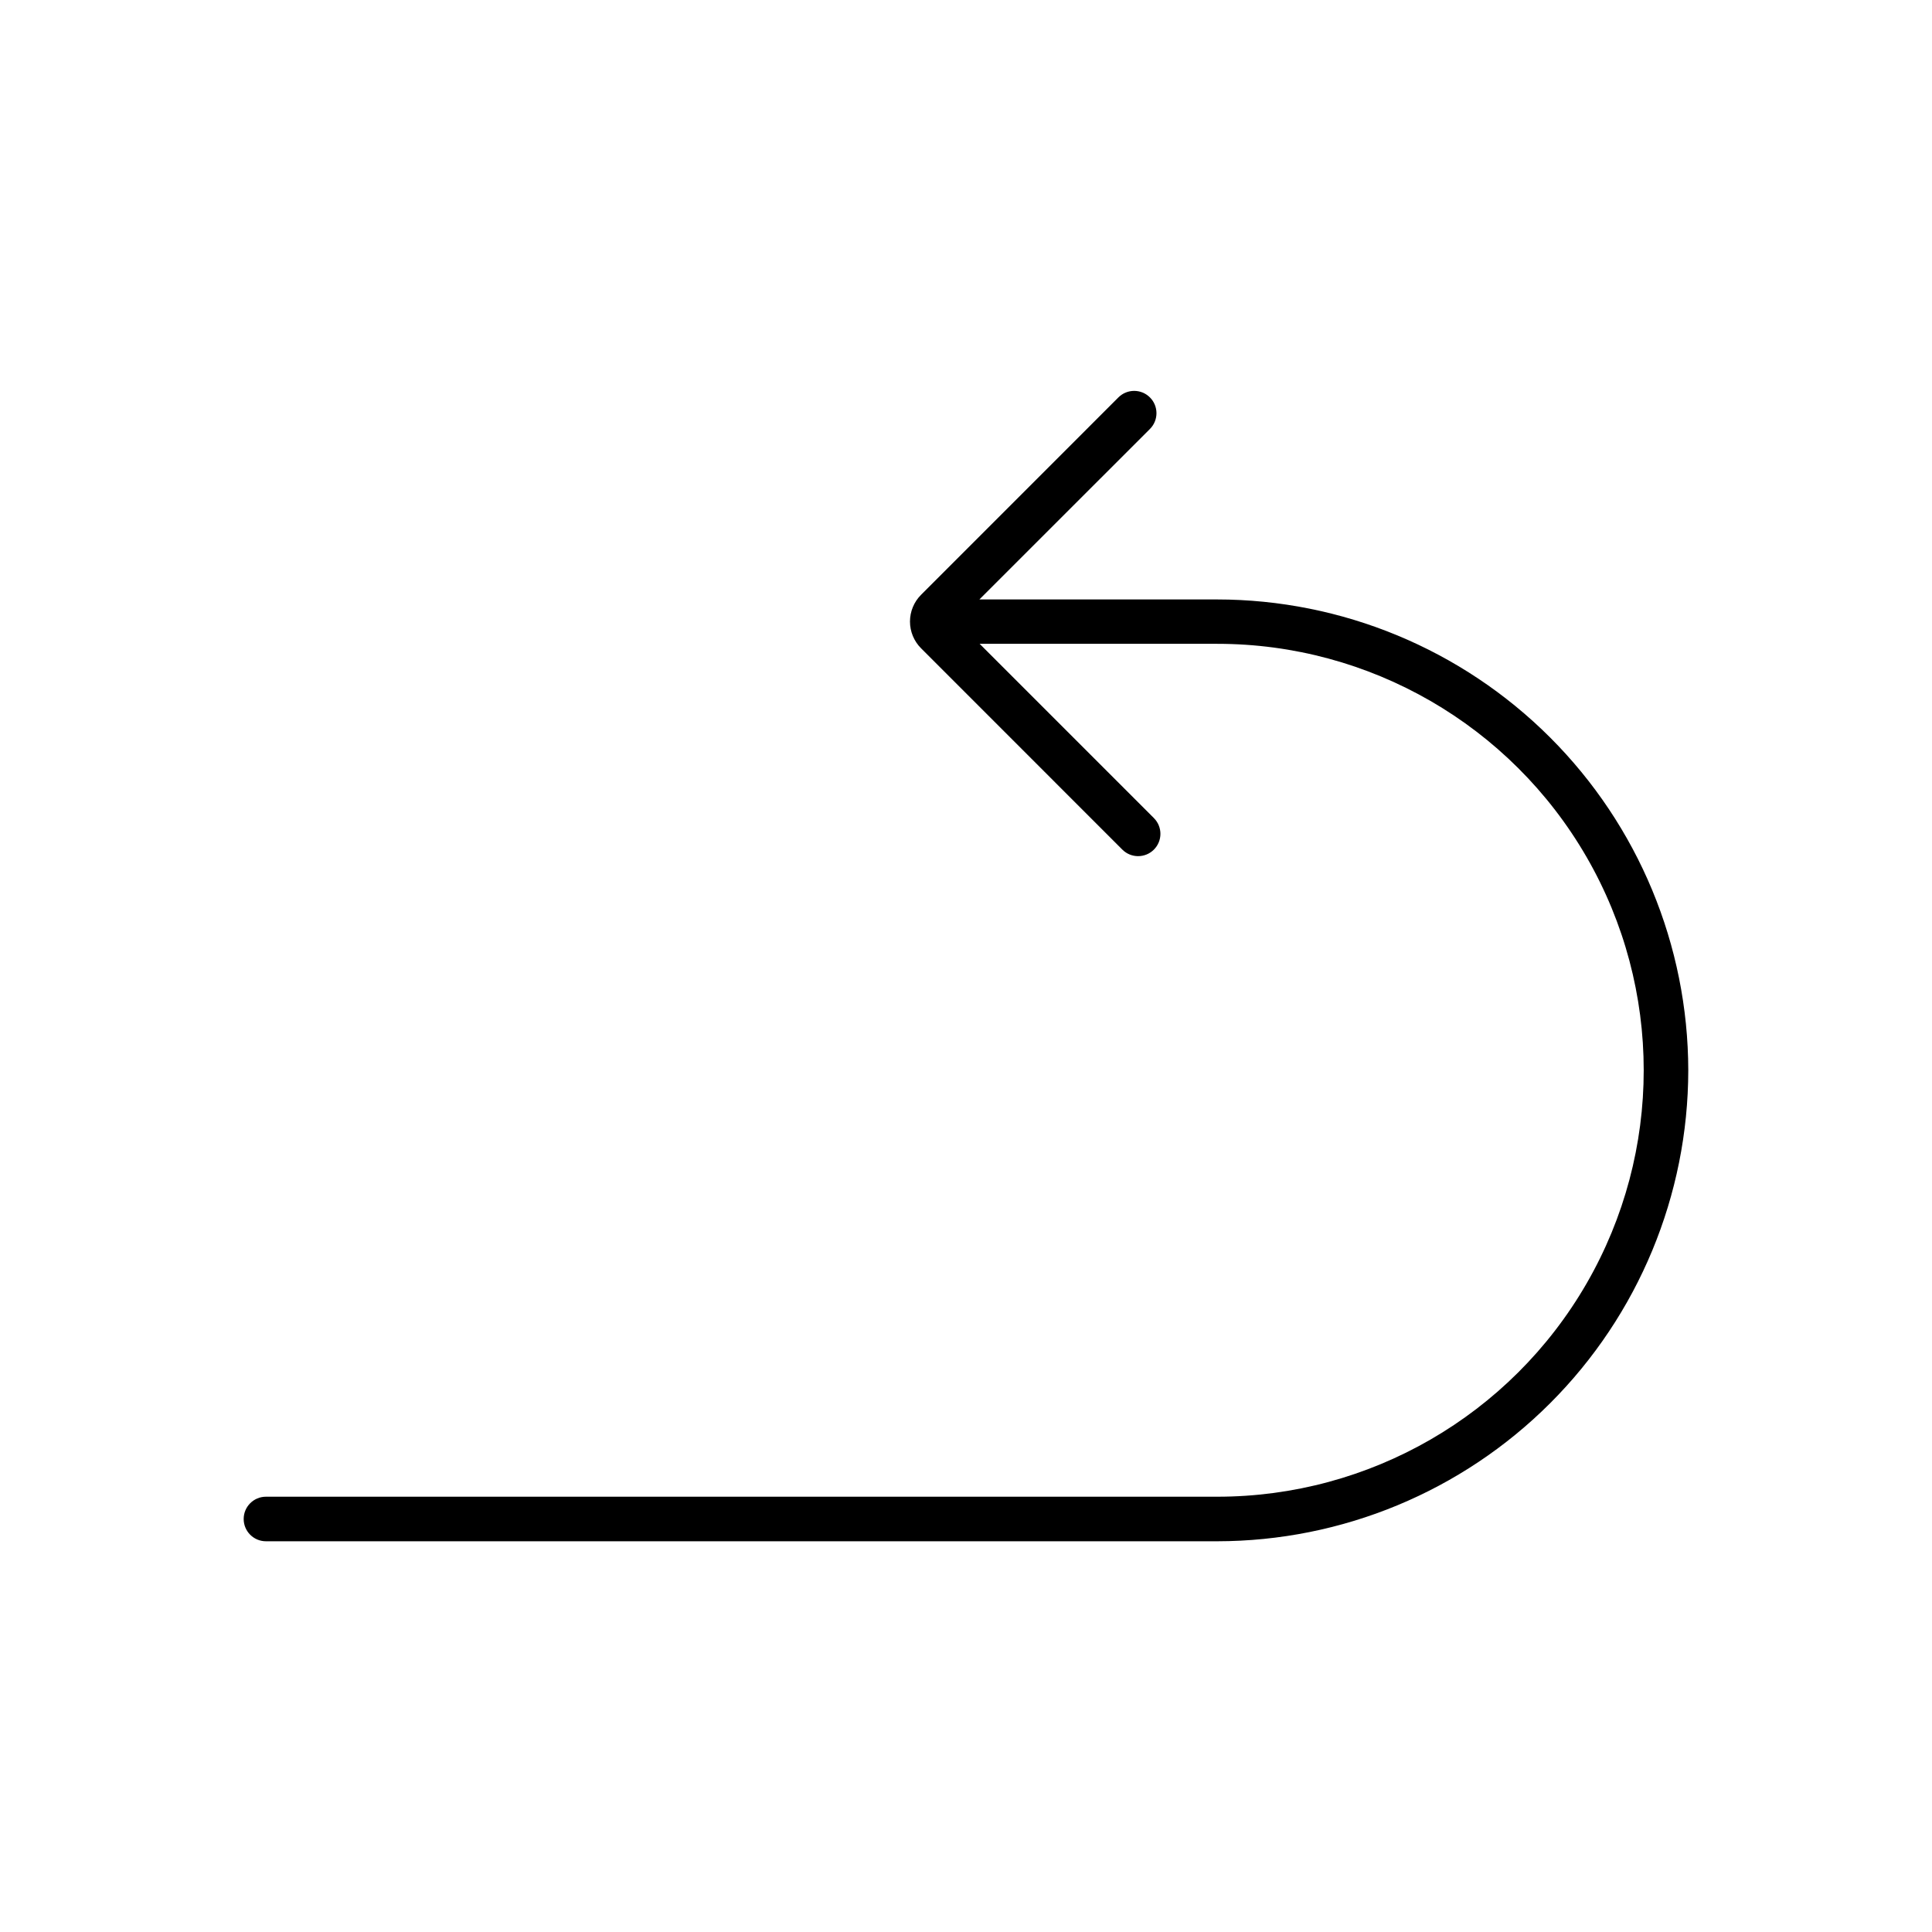
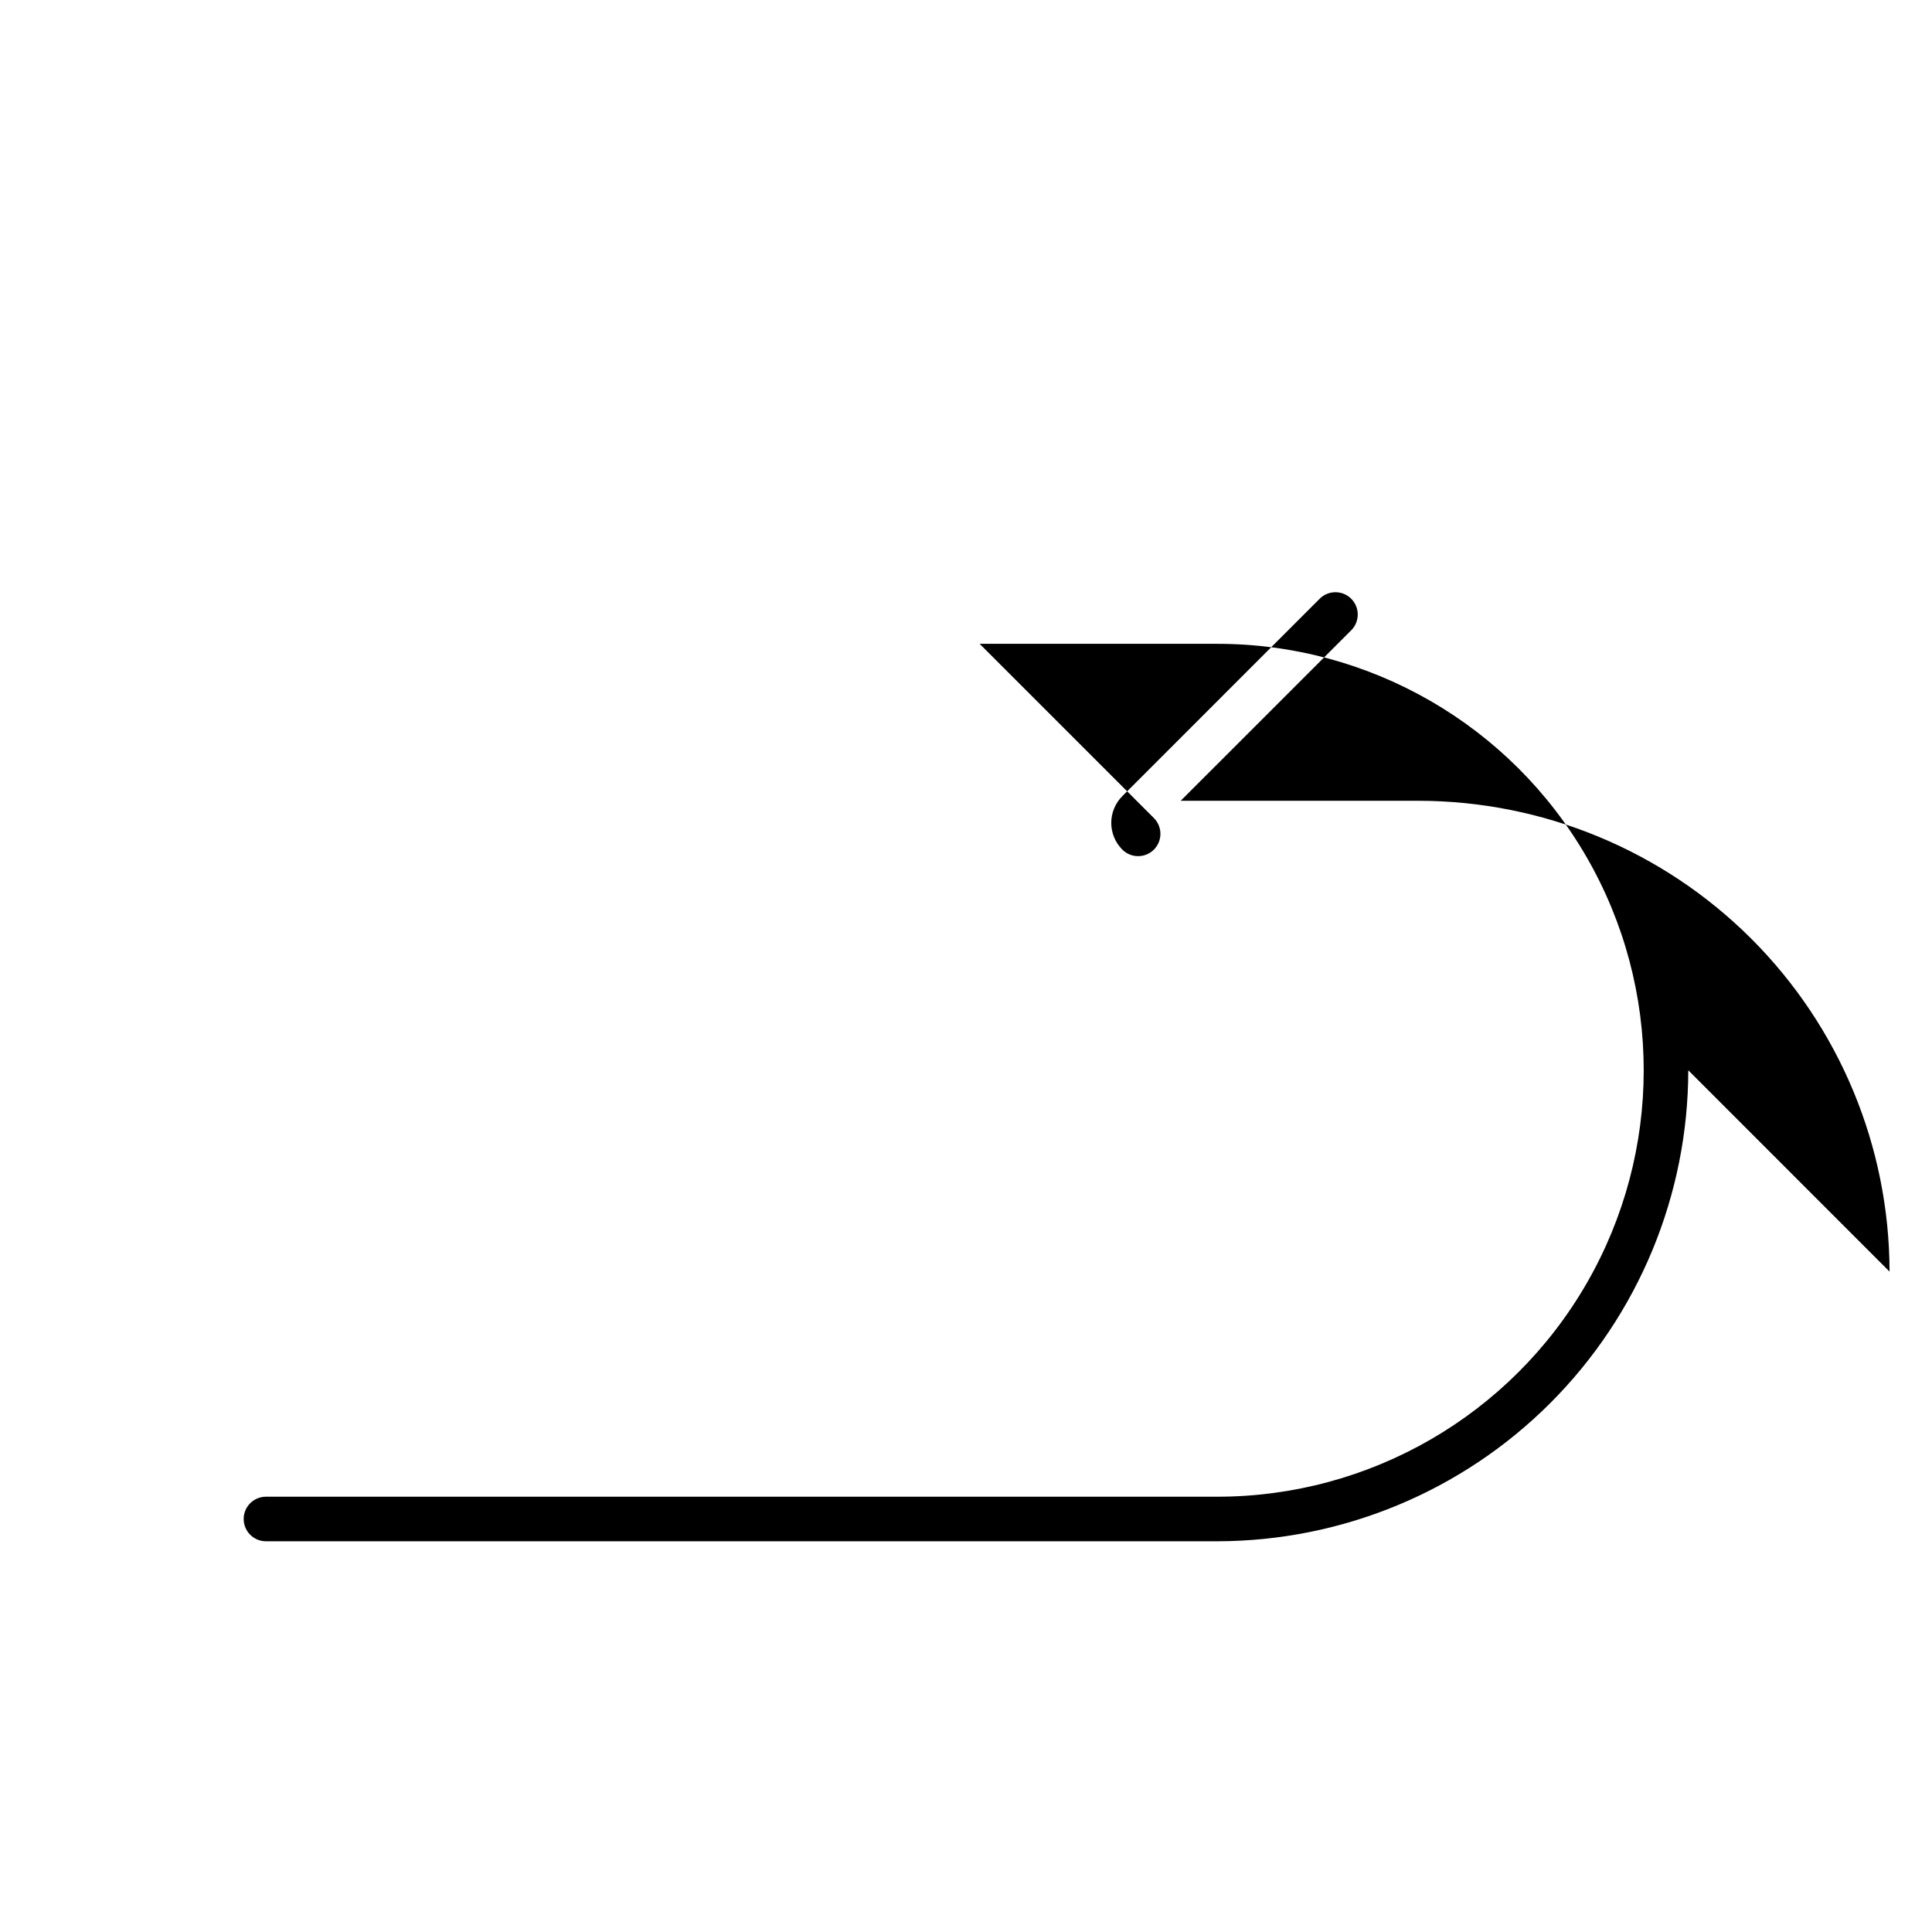
<svg xmlns="http://www.w3.org/2000/svg" fill="#000000" width="800px" height="800px" version="1.1" viewBox="144 144 512 512">
-   <path d="m591.41 427.63c-0.031 33.094-13.195 64.824-36.594 88.223-23.402 23.402-55.129 36.562-88.223 36.598h-252.11c-3.262 0-5.906-2.644-5.906-5.906 0-3.258 2.644-5.902 5.906-5.902h252.11c40.371 0 77.68-21.539 97.867-56.508 20.188-34.965 20.188-78.043 0-113.01s-57.496-56.508-97.867-56.508h-62.977l46.176 46.176v0.004c2.309 2.309 2.309 6.051 0 8.359s-6.051 2.309-8.359 0l-53.34-53.355c-1.883-1.879-2.938-4.43-2.938-7.086s1.055-5.207 2.938-7.086l52.285-52.301c2.305-2.312 6.047-2.32 8.359-0.016s2.32 6.047 0.016 8.359l-45.199 45.184h62.977l-0.004 0.004c33.098 0.02 64.832 13.168 88.246 36.559 23.41 23.391 36.586 55.117 36.637 88.211z" />
+   <path d="m591.41 427.63c-0.031 33.094-13.195 64.824-36.594 88.223-23.402 23.402-55.129 36.562-88.223 36.598h-252.11c-3.262 0-5.906-2.644-5.906-5.906 0-3.258 2.644-5.902 5.906-5.902h252.11c40.371 0 77.68-21.539 97.867-56.508 20.188-34.965 20.188-78.043 0-113.01s-57.496-56.508-97.867-56.508h-62.977l46.176 46.176v0.004c2.309 2.309 2.309 6.051 0 8.359s-6.051 2.309-8.359 0c-1.883-1.879-2.938-4.43-2.938-7.086s1.055-5.207 2.938-7.086l52.285-52.301c2.305-2.312 6.047-2.32 8.359-0.016s2.32 6.047 0.016 8.359l-45.199 45.184h62.977l-0.004 0.004c33.098 0.02 64.832 13.168 88.246 36.559 23.41 23.391 36.586 55.117 36.637 88.211z" />
</svg>